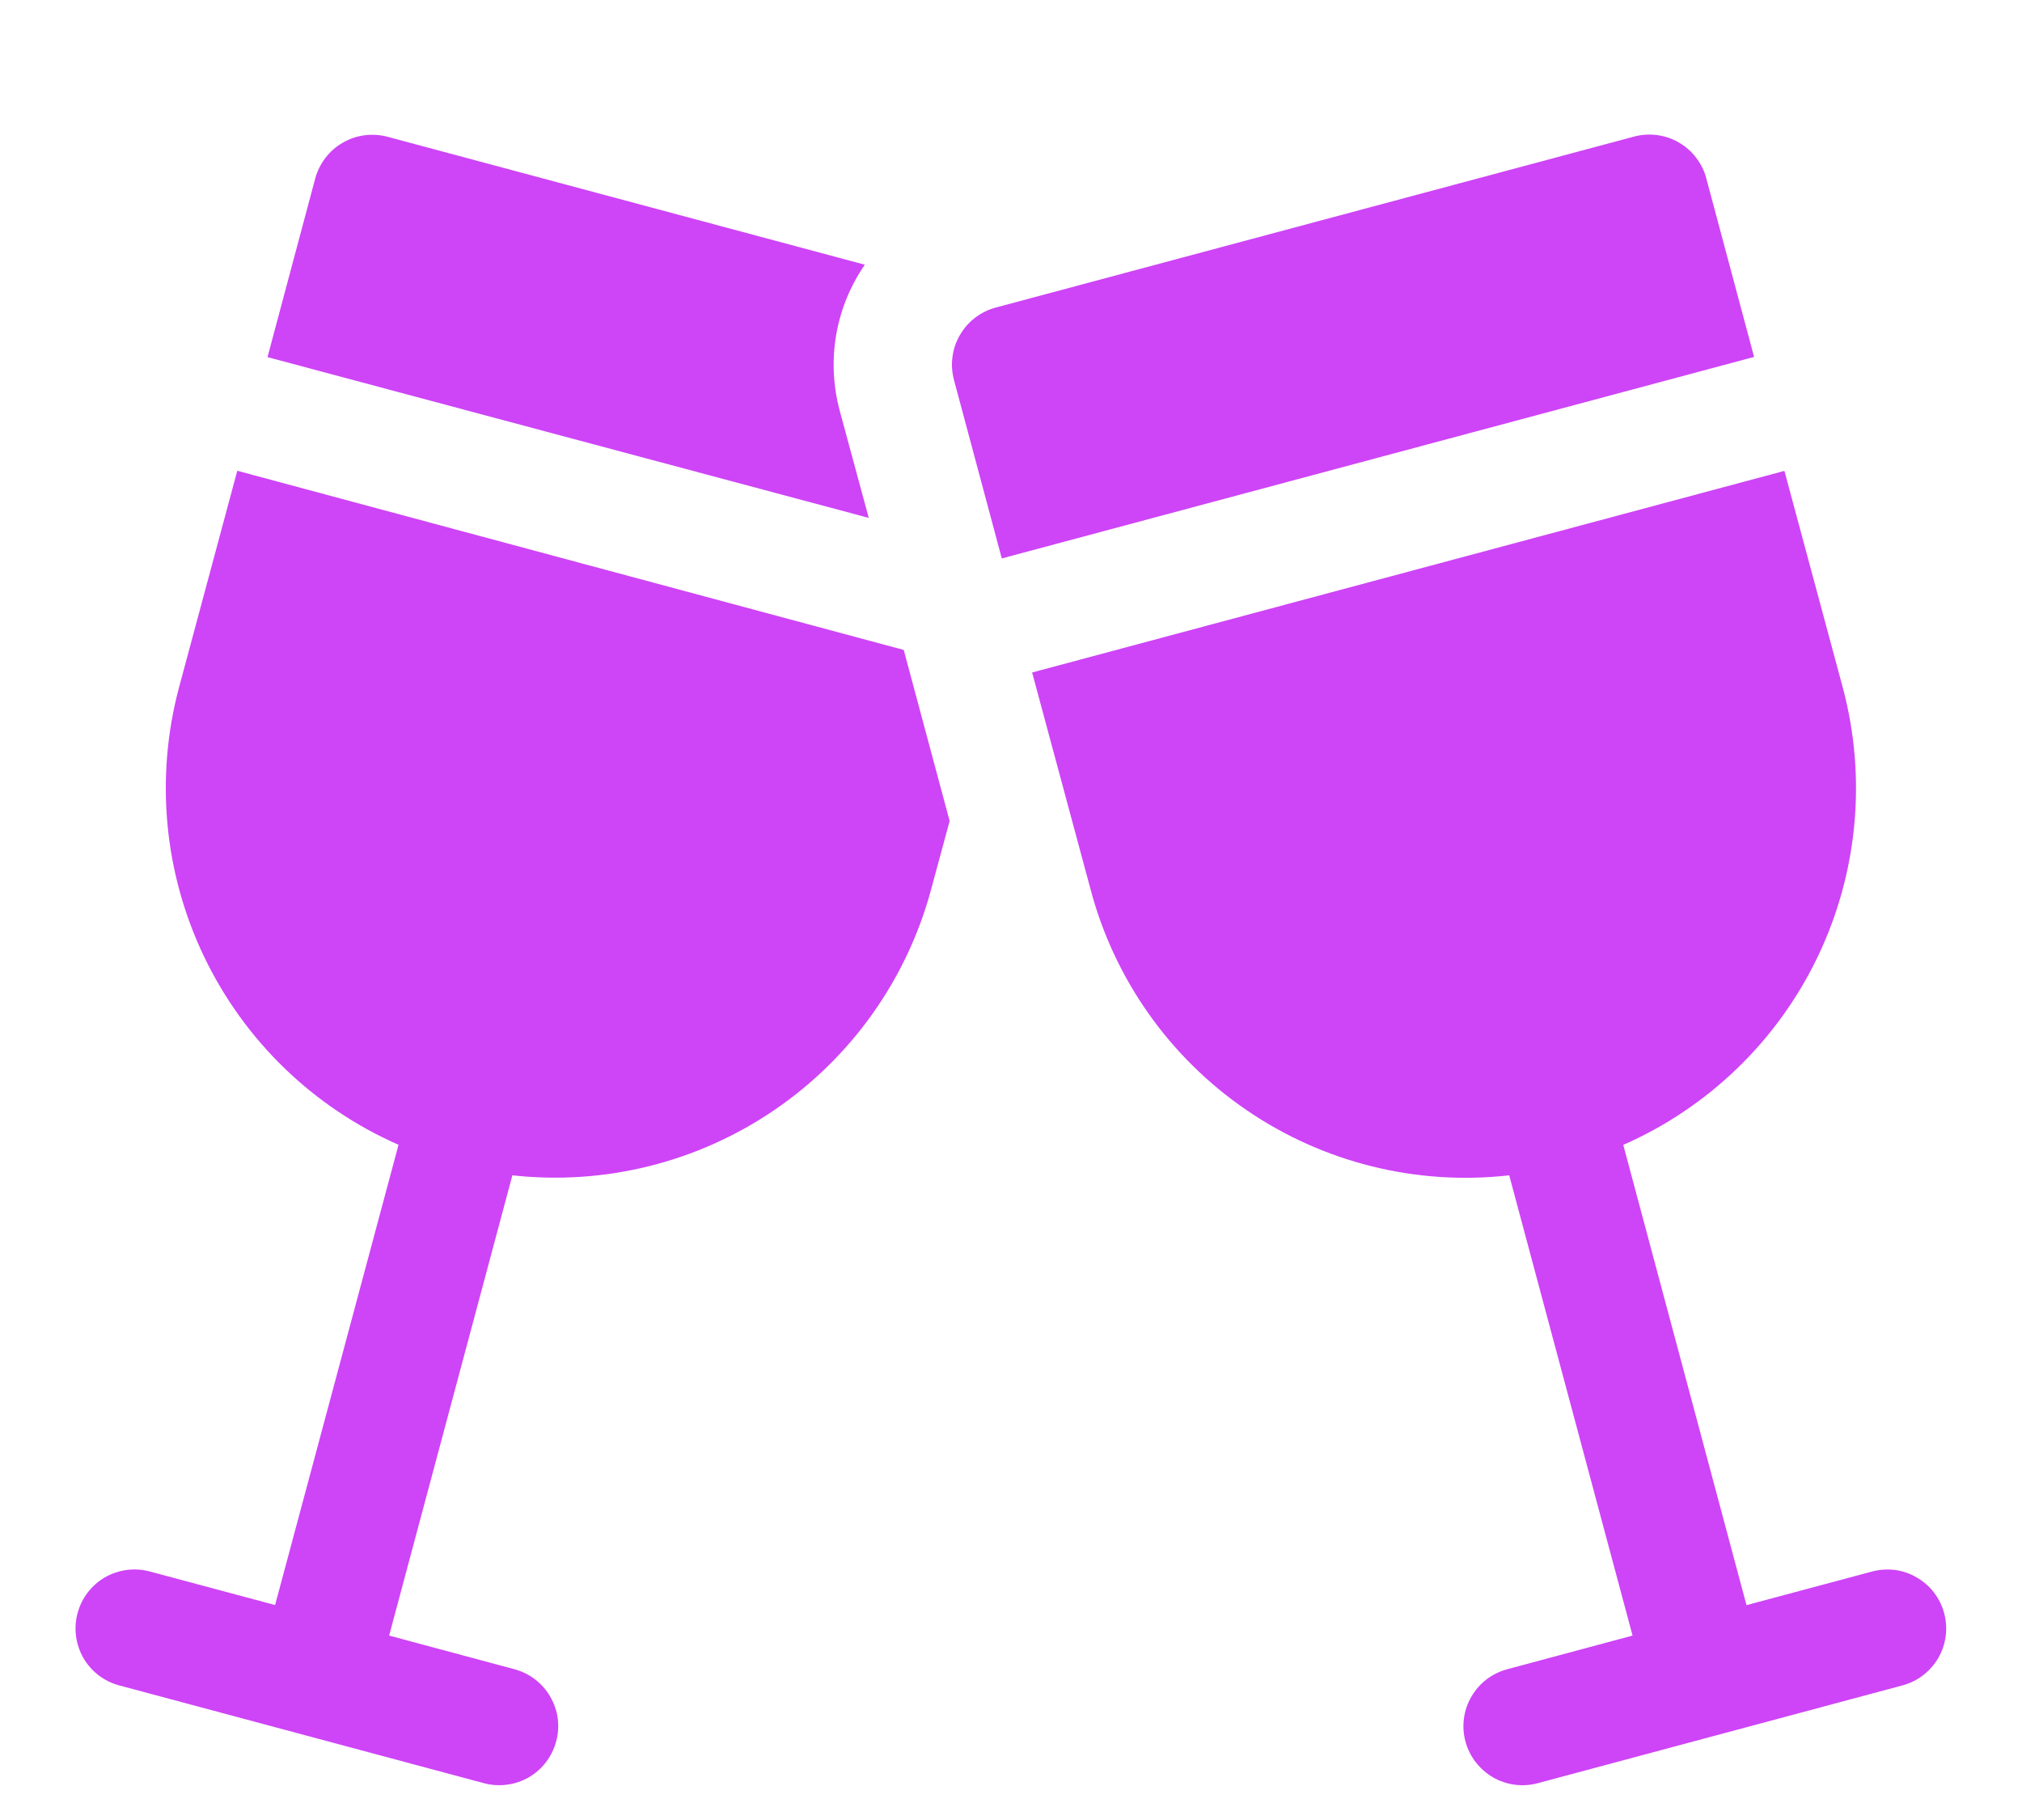
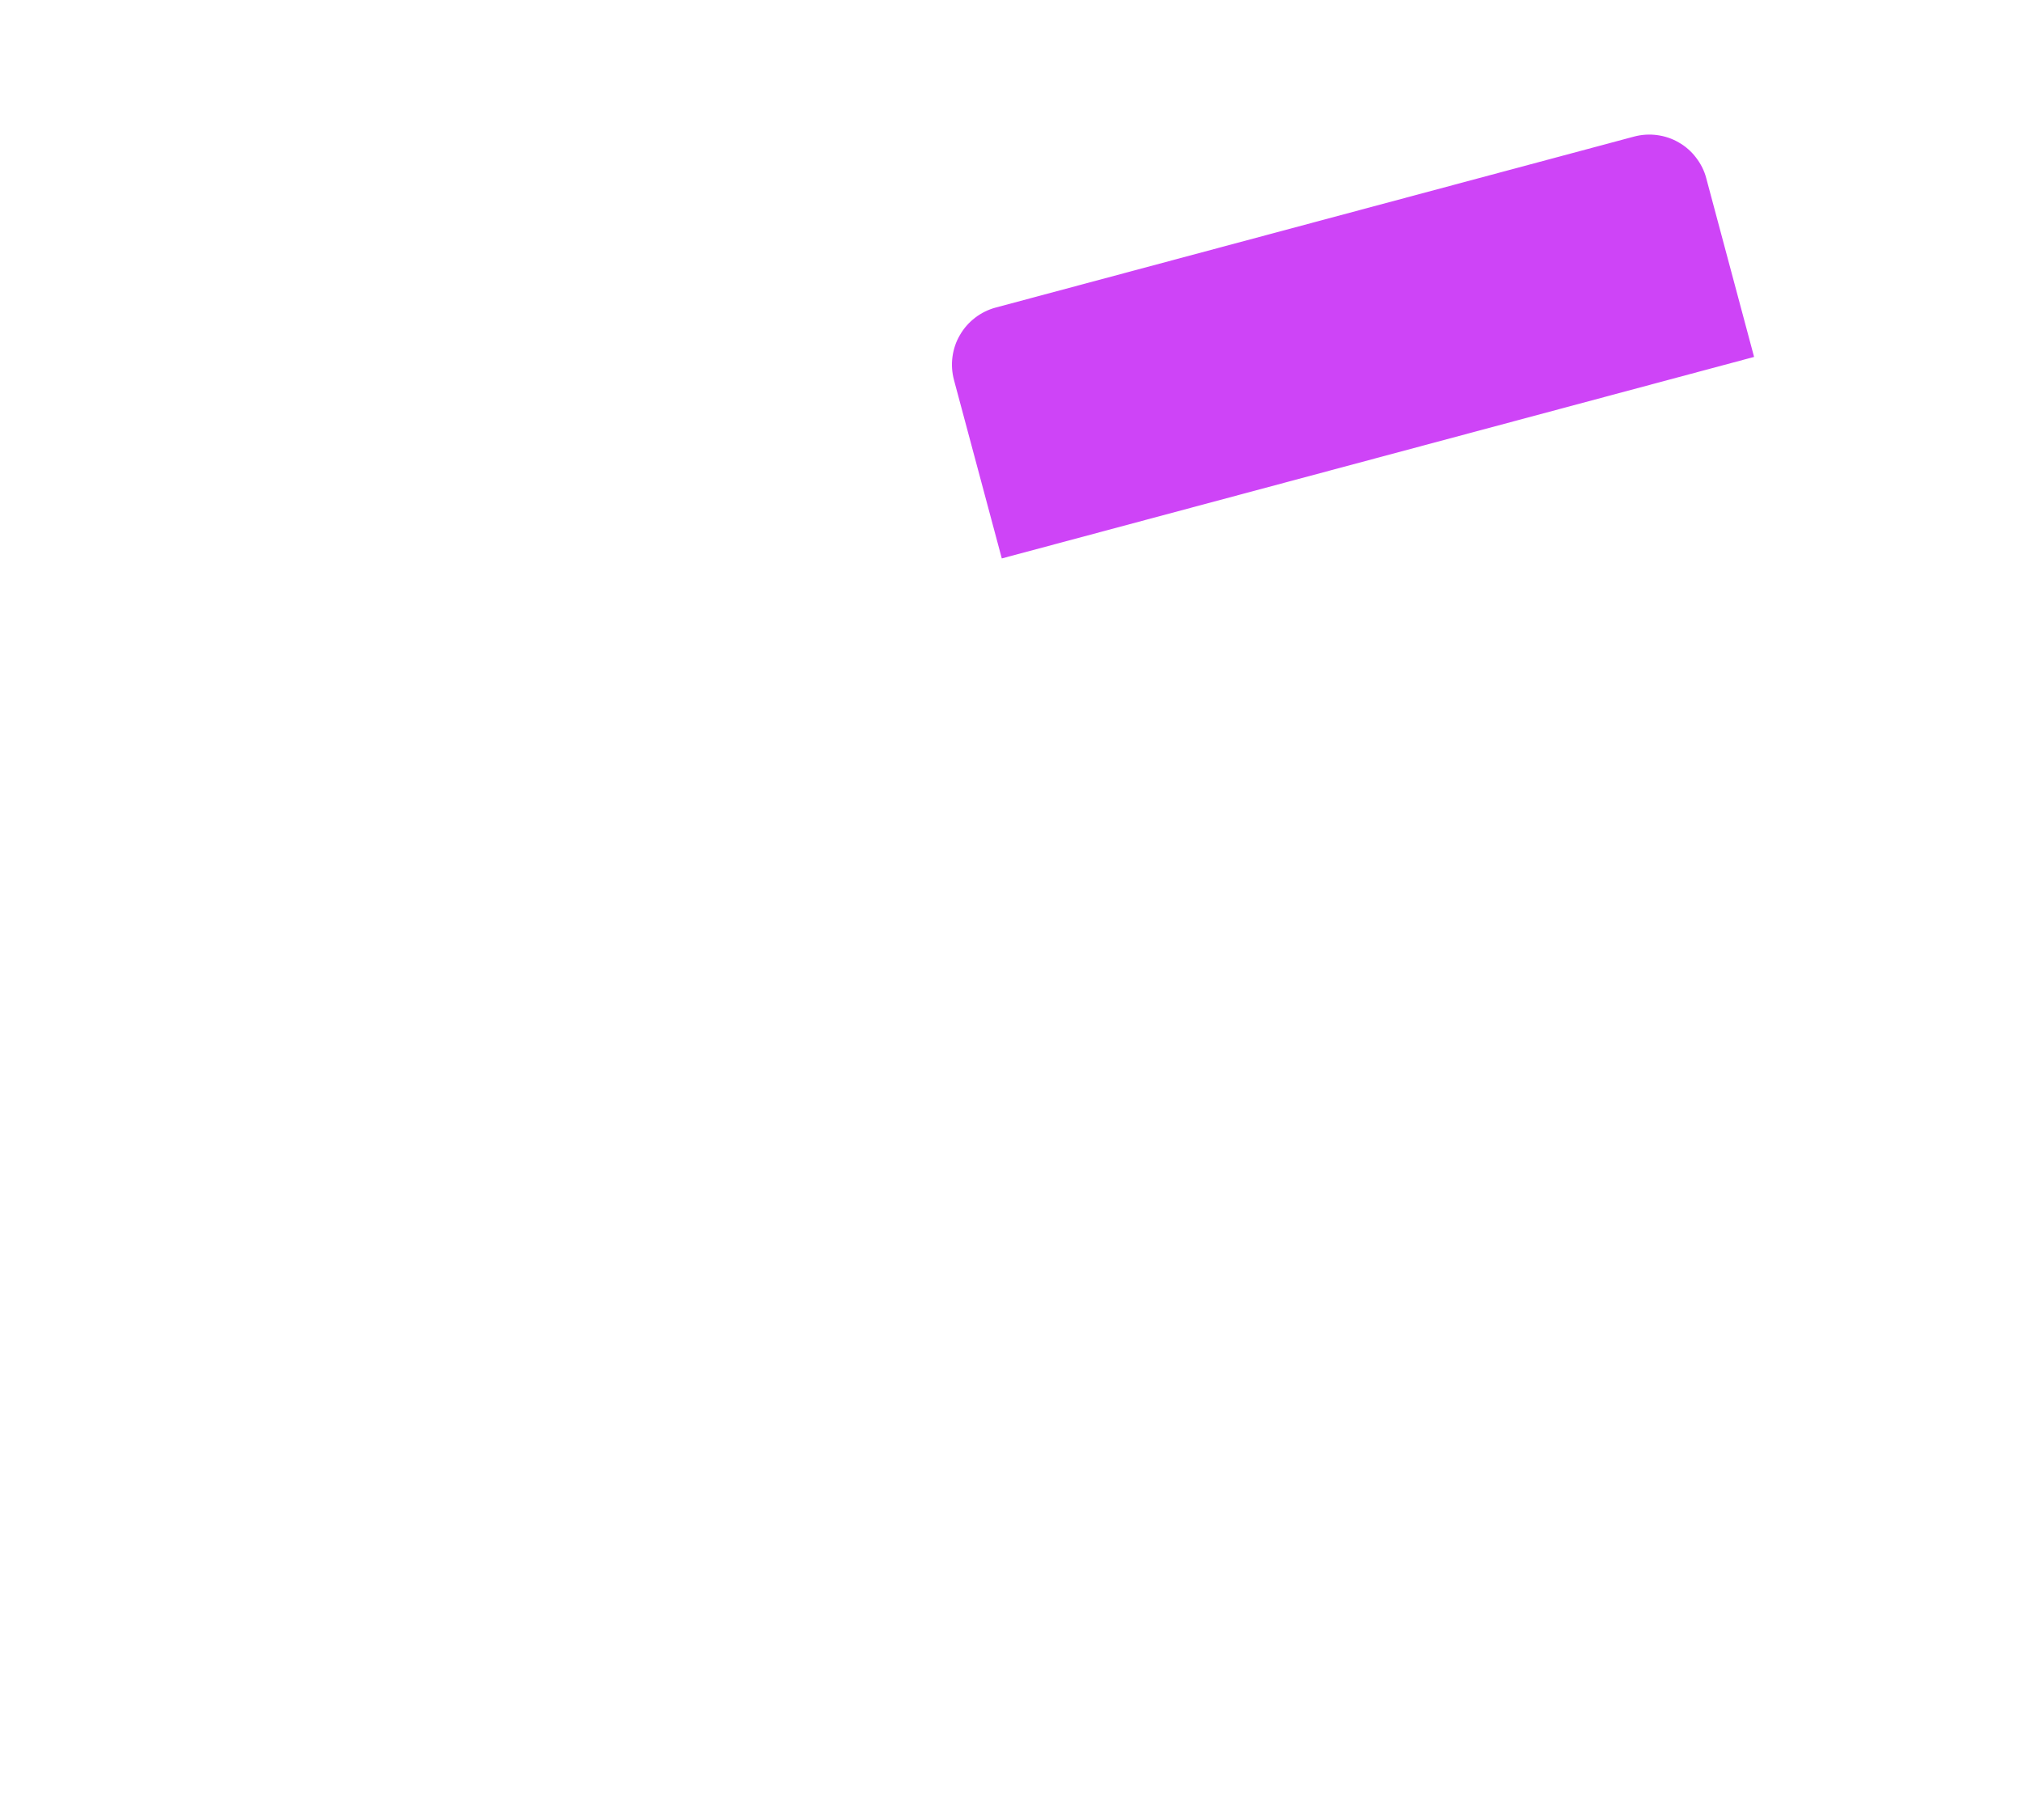
<svg xmlns="http://www.w3.org/2000/svg" width="20" height="18" viewBox="0 0 20 18" fill="none">
  <g clip-path="url(#clip0_98_6752)">
-     <path d="M19.23 15.955C19.211 15.881 19.176 15.812 19.13 15.751C19.083 15.69 19.025 15.639 18.958 15.601C18.892 15.562 18.819 15.537 18.743 15.527C18.667 15.518 18.589 15.523 18.515 15.543L17.275 15.875L16.056 11.323C16.898 10.953 17.581 10.293 17.979 9.463C18.377 8.633 18.465 7.688 18.227 6.799L17.65 4.657L10.209 6.651L10.786 8.792C11.021 9.683 11.569 10.459 12.33 10.979C13.09 11.499 14.013 11.728 14.928 11.624L16.148 16.176L14.908 16.509C14.834 16.529 14.765 16.563 14.704 16.609C14.643 16.656 14.592 16.714 14.554 16.78C14.515 16.847 14.49 16.92 14.48 16.996C14.47 17.072 14.475 17.149 14.495 17.223C14.515 17.297 14.549 17.367 14.596 17.427C14.643 17.488 14.701 17.539 14.767 17.578C14.833 17.616 14.907 17.641 14.983 17.651C15.059 17.661 15.136 17.656 15.21 17.636L18.817 16.669C18.891 16.649 18.961 16.615 19.021 16.569C19.082 16.522 19.133 16.464 19.172 16.398C19.21 16.331 19.235 16.258 19.245 16.182C19.255 16.106 19.25 16.029 19.23 15.955Z" fill="#CE44F7" />
    <path d="M9.909 5.523L17.35 3.53L16.877 1.763C16.858 1.689 16.823 1.62 16.776 1.559C16.73 1.498 16.672 1.447 16.605 1.409C16.539 1.37 16.465 1.346 16.39 1.336C16.314 1.326 16.236 1.331 16.162 1.351L9.848 3.042C9.774 3.062 9.705 3.096 9.644 3.143C9.583 3.19 9.532 3.248 9.494 3.315C9.455 3.381 9.431 3.454 9.421 3.53C9.411 3.606 9.416 3.683 9.436 3.758L9.909 5.523Z" fill="#CE44F7" />
-     <path d="M8.593 5.122L8.305 4.059C8.24 3.815 8.228 3.56 8.271 3.311C8.314 3.062 8.411 2.826 8.554 2.618L3.834 1.353C3.76 1.333 3.682 1.328 3.606 1.338C3.53 1.348 3.457 1.372 3.391 1.411C3.324 1.449 3.266 1.5 3.219 1.561C3.173 1.622 3.138 1.691 3.118 1.765L2.646 3.532L8.593 5.122Z" fill="#CE44F7" />
-     <path d="M2.347 4.656L1.771 6.798C1.533 7.687 1.621 8.632 2.019 9.462C2.417 10.292 3.099 10.952 3.942 11.322L2.721 15.874L1.481 15.542C1.332 15.502 1.173 15.523 1.038 15.6C0.904 15.678 0.807 15.805 0.767 15.955C0.727 16.104 0.748 16.263 0.825 16.398C0.903 16.532 1.03 16.629 1.18 16.669L4.787 17.636C4.936 17.676 5.096 17.655 5.23 17.578C5.364 17.5 5.461 17.373 5.501 17.223C5.542 17.074 5.521 16.915 5.443 16.781C5.366 16.647 5.238 16.549 5.089 16.509L3.849 16.176L5.068 11.624C5.983 11.725 6.904 11.495 7.664 10.975C8.424 10.456 8.973 9.681 9.211 8.792L9.393 8.12L8.939 6.428L2.347 4.656Z" fill="#CE44F7" />
  </g>
  <defs>
    <clipPath id="clip0_98_6752">
      <rect width="18.5" height="16.327" fill="white" transform="translate(0.75 1.33)" />
    </clipPath>
  </defs>
</svg>